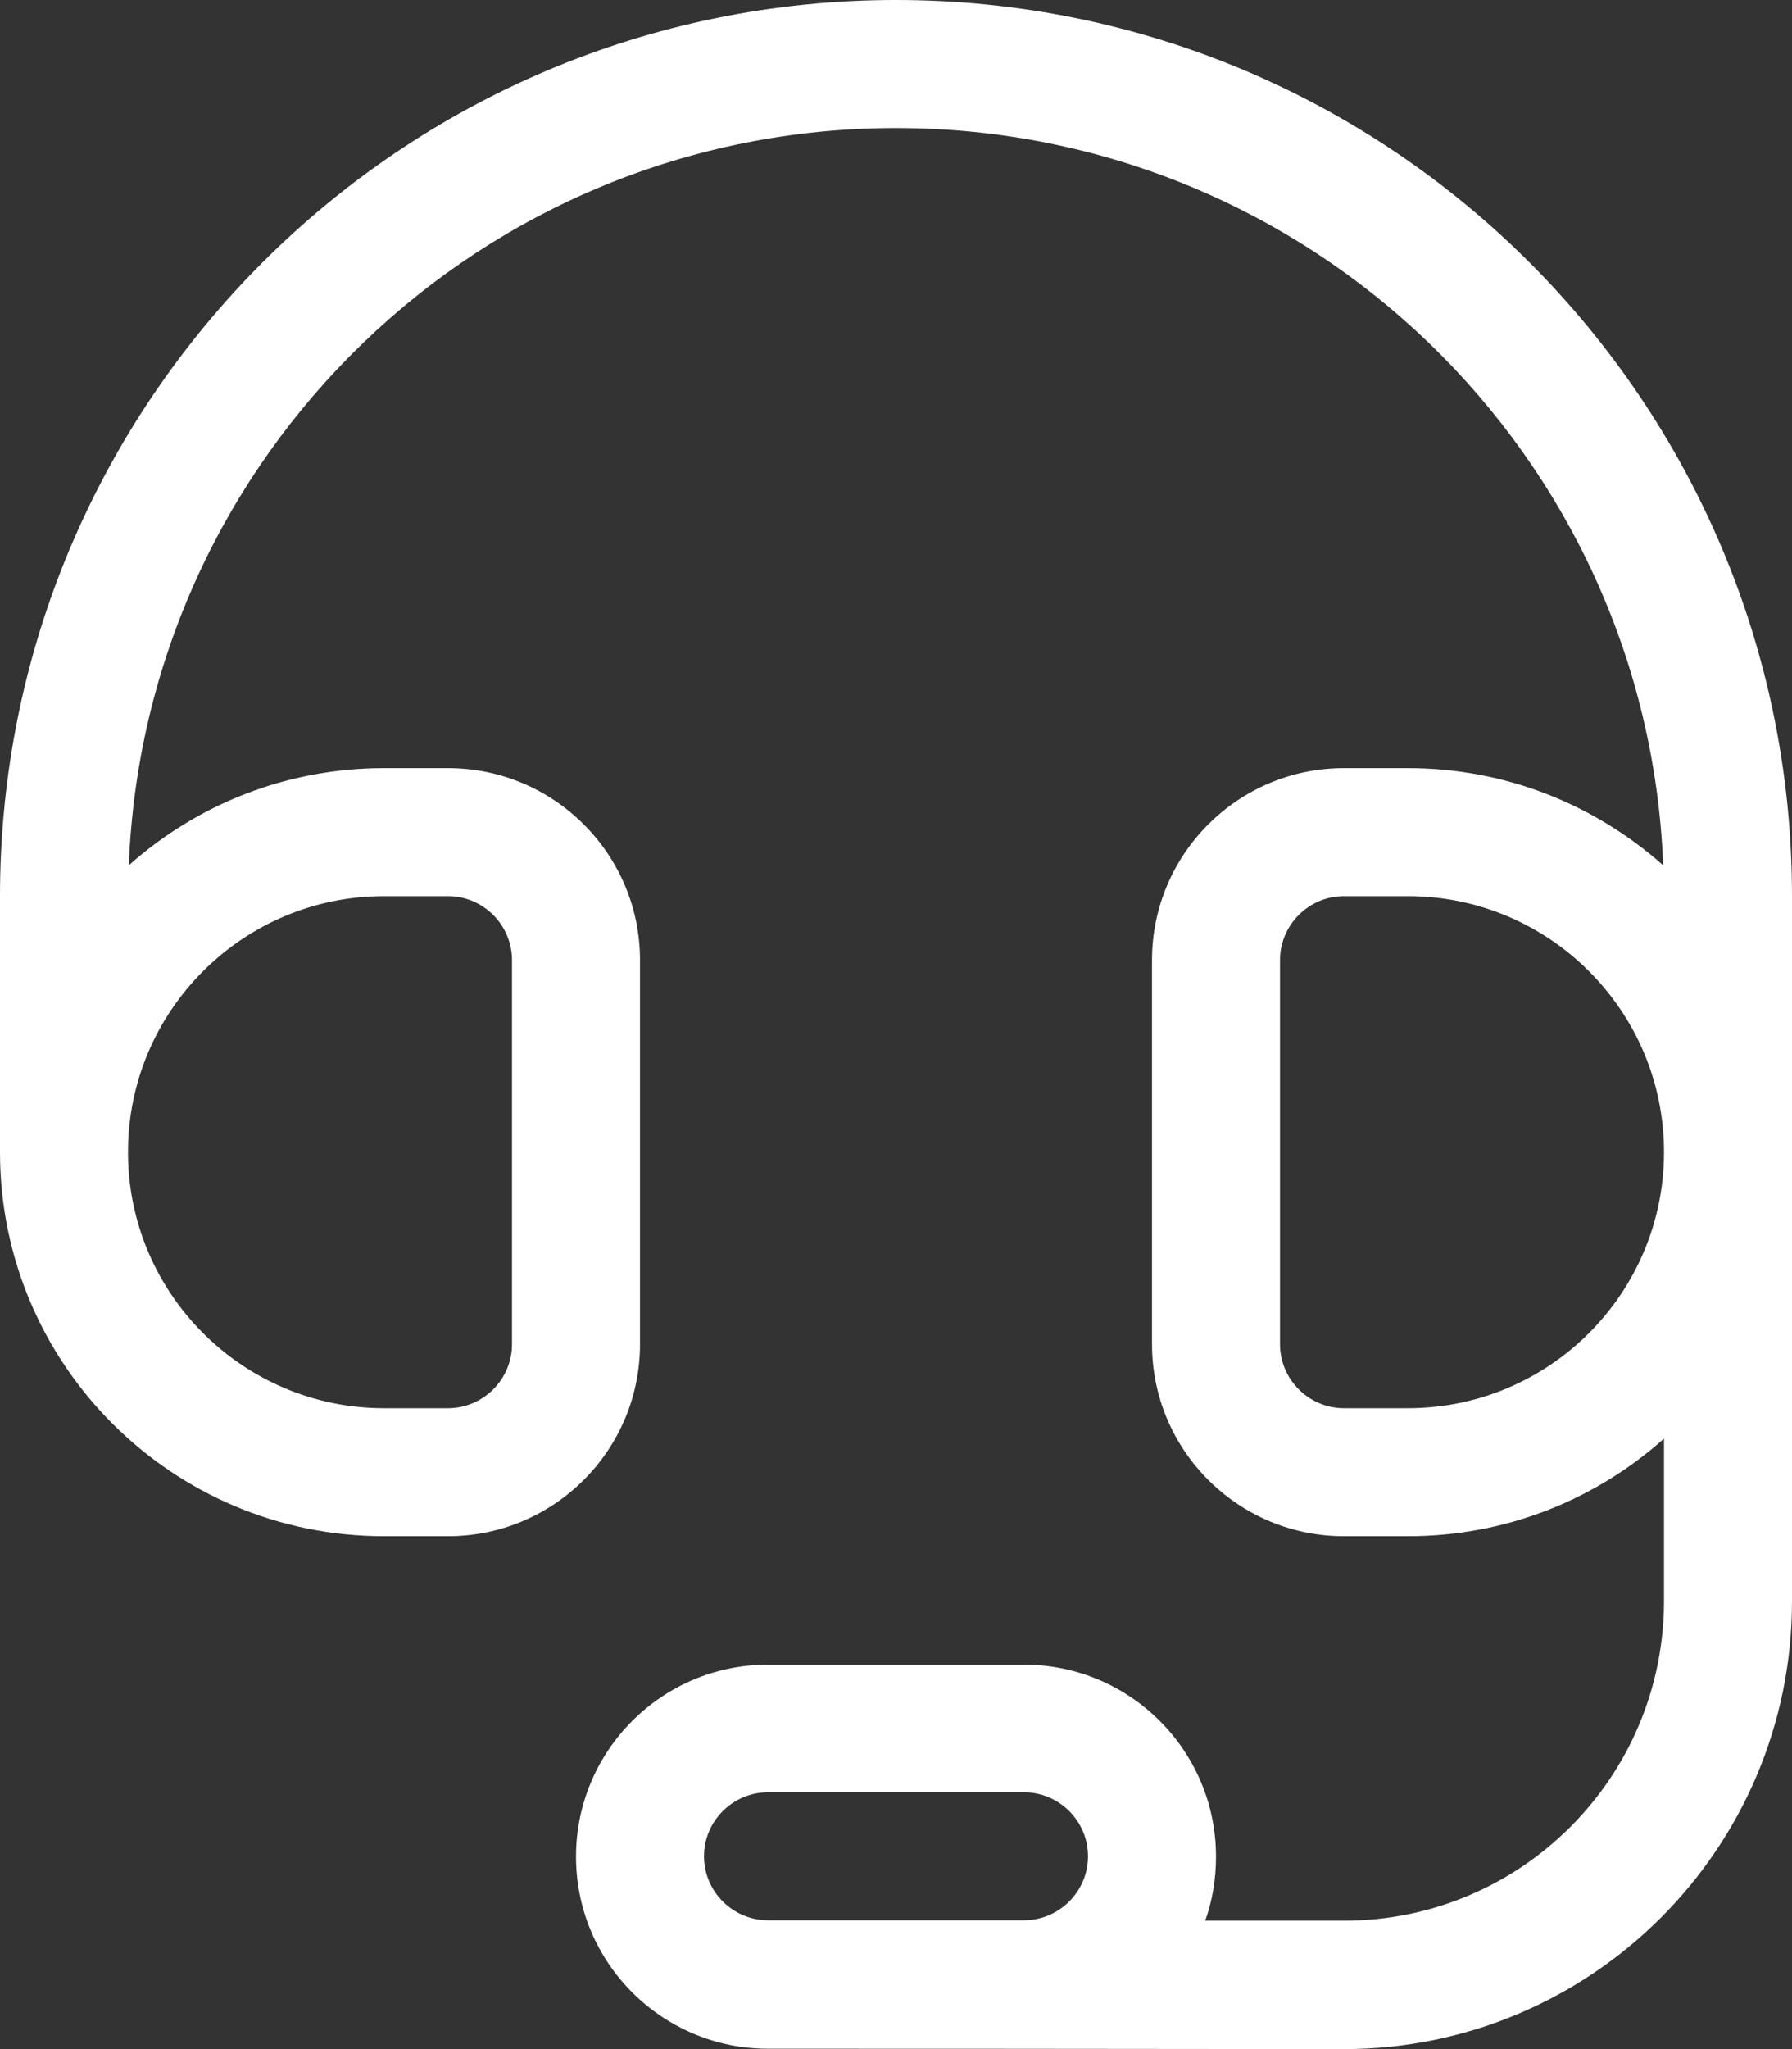
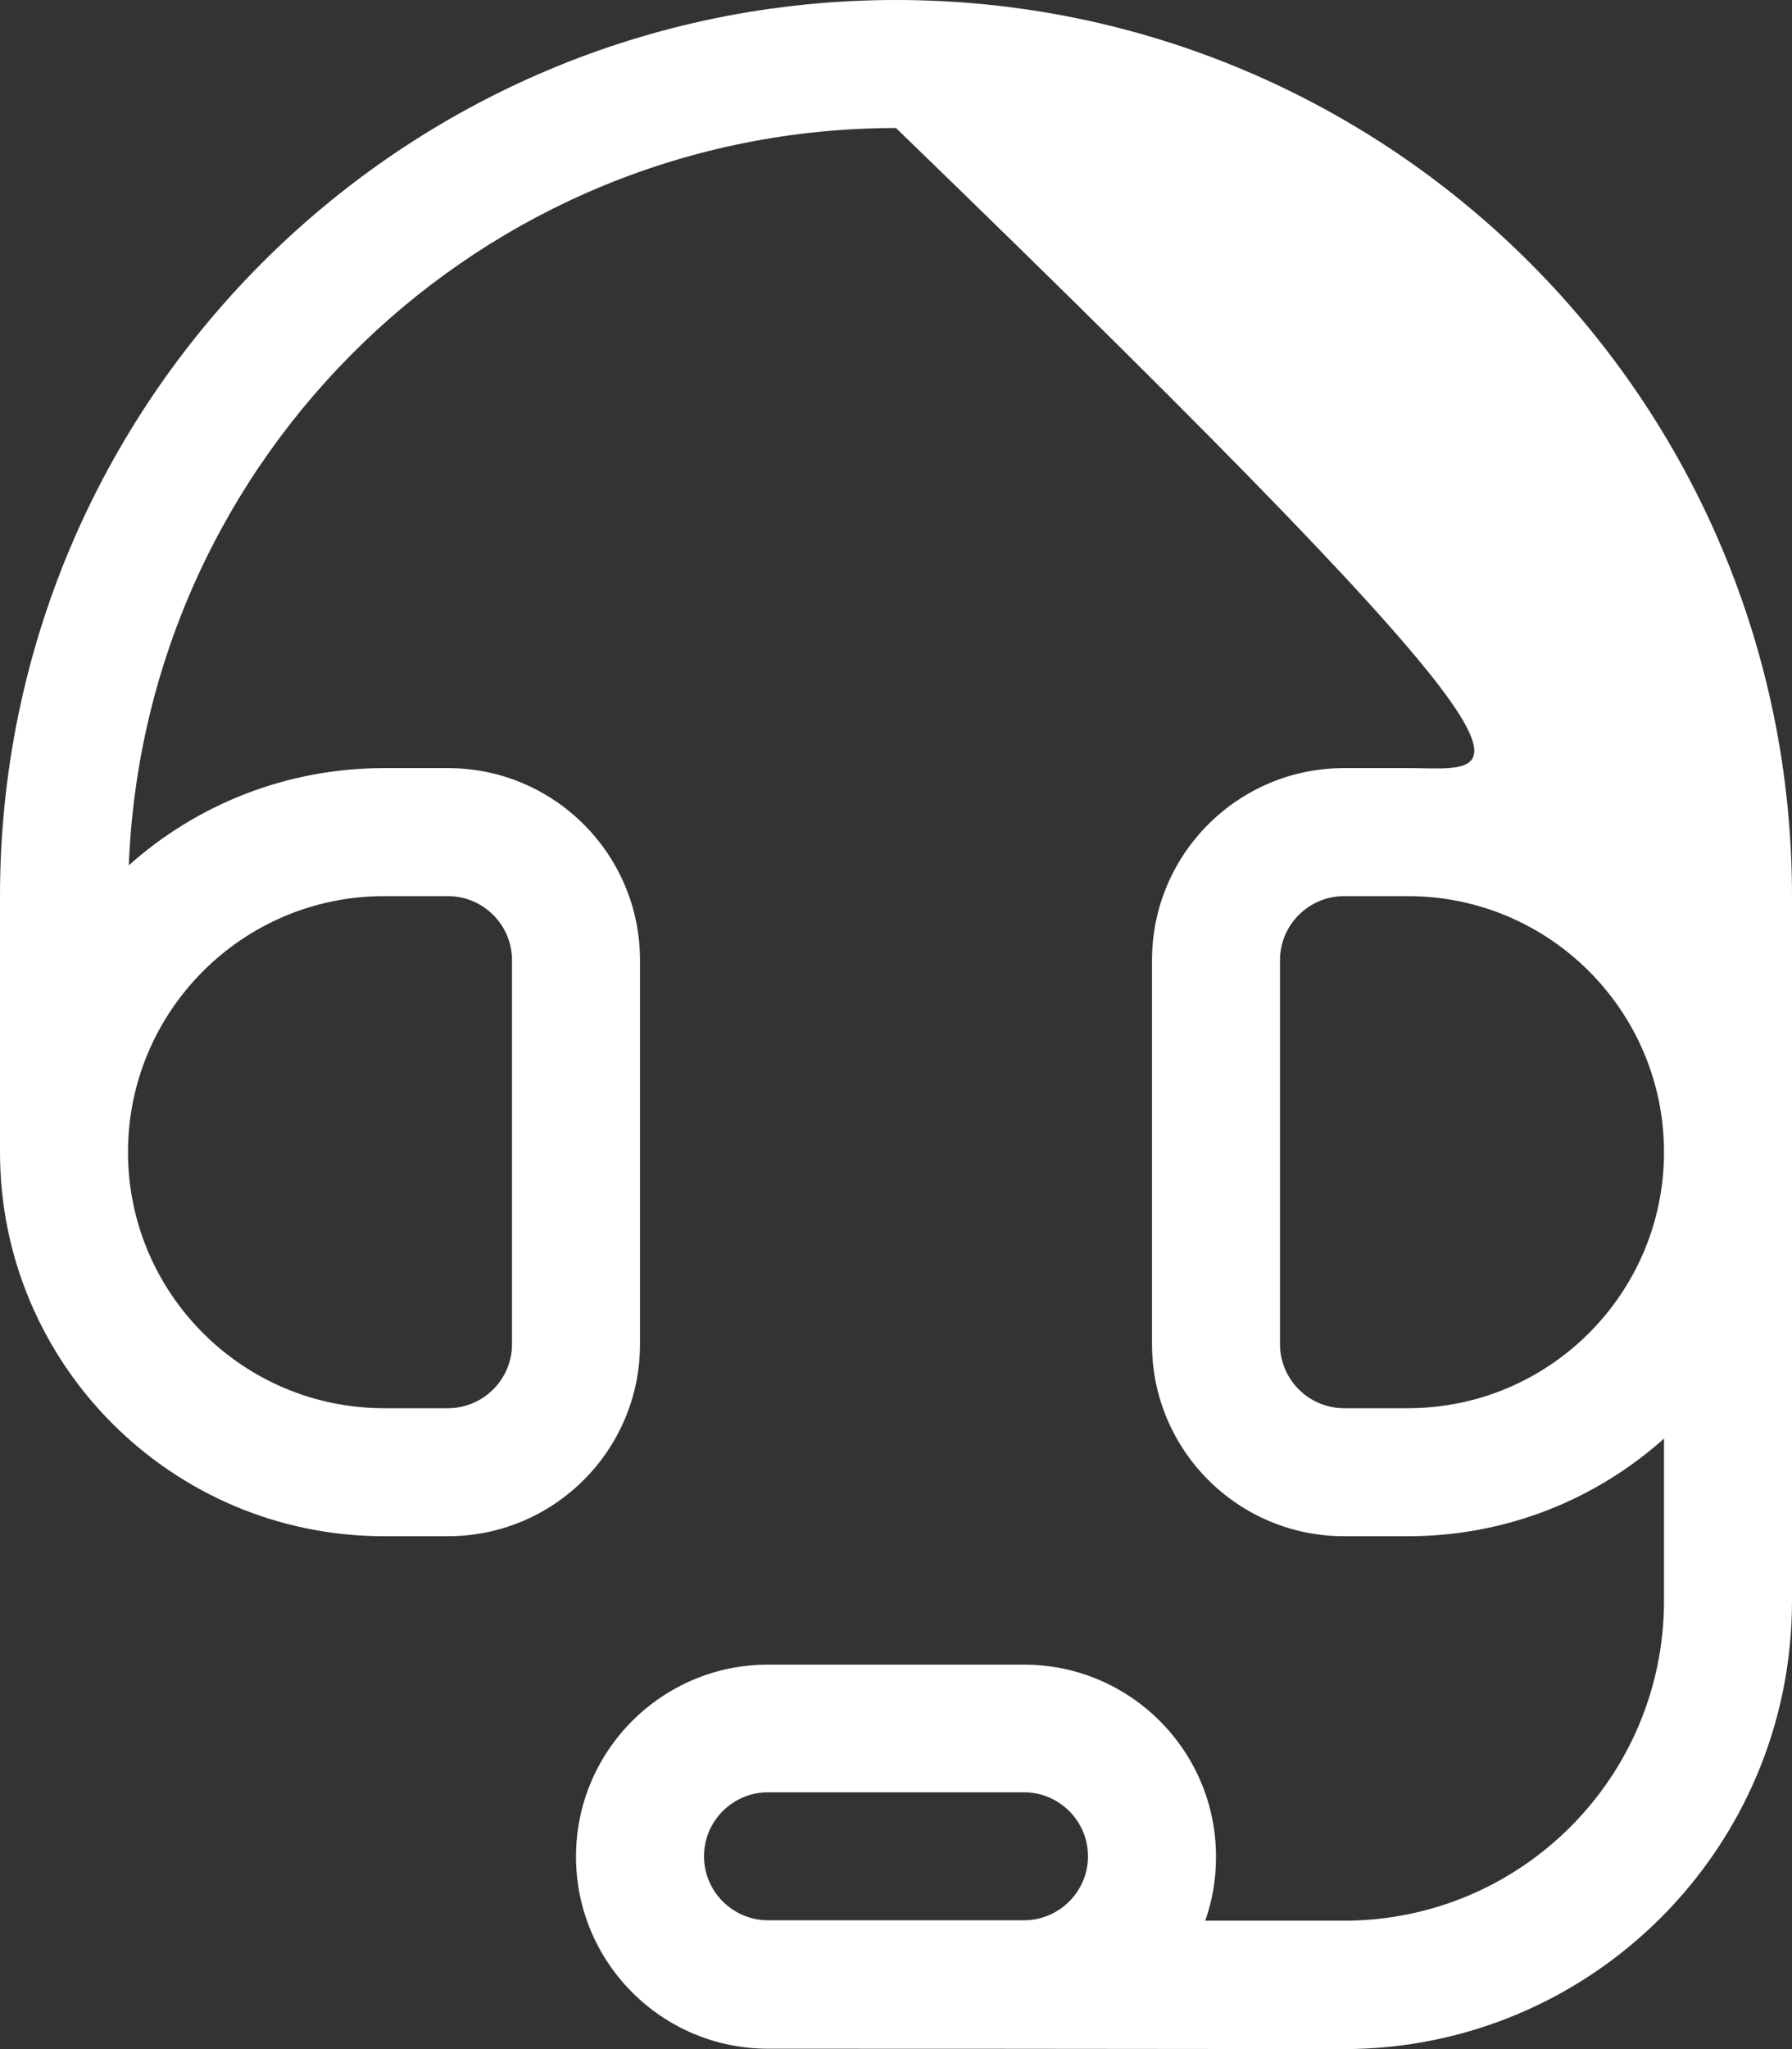
<svg xmlns="http://www.w3.org/2000/svg" fill="none" height="100%" overflow="visible" preserveAspectRatio="none" style="display: block;" viewBox="0 0 42 48" width="100%">
  <rect x="0" y="0" width="42" height="48" fill="#333333" stroke="none" />
-   <path d="M3.019 20.27C3.394 10.665 11.297 2.999 21 2.999C30.703 2.999 38.606 10.665 38.981 20.27C37.388 18.855 35.297 17.993 33 17.993H31.5C29.016 17.993 27 20.008 27 22.491V31.488C27 33.971 29.016 35.986 31.5 35.986H33C35.306 35.986 37.406 35.124 39 33.699V37.495C39 41.637 35.644 44.992 31.5 44.992H28.247C28.416 44.523 28.5 44.017 28.5 43.492C28.5 41.009 26.484 38.994 24 38.994H18C15.516 38.994 13.5 41.009 13.5 43.492C13.5 45.976 15.516 47.991 18 47.991C20.25 47.991 24.75 47.991 31.491 48C37.294 48 42 43.305 42 37.504V20.992C42 9.399 32.597 0 21 0C9.403 0 0 9.399 0 20.992V26.989C0 31.956 4.031 35.986 9 35.986H10.5C12.984 35.986 15 33.971 15 31.488V22.491C15 20.008 12.984 17.993 10.5 17.993H9C6.703 17.993 4.603 18.855 3.019 20.27ZM22.5 44.982H18C17.175 44.982 16.5 44.308 16.5 43.483C16.5 42.658 17.175 41.984 18 41.984H24C24.825 41.984 25.5 42.658 25.5 43.483C25.5 44.308 24.825 44.982 24 44.982H22.5ZM33 20.992C36.309 20.992 39 23.681 39 26.989C39 30.297 36.309 32.987 33 32.987H31.5C30.675 32.987 30 32.312 30 31.488V22.491C30 21.666 30.675 20.992 31.5 20.992H33ZM3 26.989C3 23.681 5.691 20.992 9 20.992H10.5C11.325 20.992 12 21.666 12 22.491V31.488C12 32.312 11.325 32.987 10.5 32.987H9C5.691 32.987 3 30.297 3 26.989Z" fill="white" id="Primary" />
+   <path d="M3.019 20.27C3.394 10.665 11.297 2.999 21 2.999C37.388 18.855 35.297 17.993 33 17.993H31.5C29.016 17.993 27 20.008 27 22.491V31.488C27 33.971 29.016 35.986 31.5 35.986H33C35.306 35.986 37.406 35.124 39 33.699V37.495C39 41.637 35.644 44.992 31.5 44.992H28.247C28.416 44.523 28.5 44.017 28.5 43.492C28.5 41.009 26.484 38.994 24 38.994H18C15.516 38.994 13.5 41.009 13.5 43.492C13.5 45.976 15.516 47.991 18 47.991C20.25 47.991 24.75 47.991 31.491 48C37.294 48 42 43.305 42 37.504V20.992C42 9.399 32.597 0 21 0C9.403 0 0 9.399 0 20.992V26.989C0 31.956 4.031 35.986 9 35.986H10.5C12.984 35.986 15 33.971 15 31.488V22.491C15 20.008 12.984 17.993 10.5 17.993H9C6.703 17.993 4.603 18.855 3.019 20.27ZM22.5 44.982H18C17.175 44.982 16.5 44.308 16.5 43.483C16.5 42.658 17.175 41.984 18 41.984H24C24.825 41.984 25.5 42.658 25.5 43.483C25.5 44.308 24.825 44.982 24 44.982H22.5ZM33 20.992C36.309 20.992 39 23.681 39 26.989C39 30.297 36.309 32.987 33 32.987H31.5C30.675 32.987 30 32.312 30 31.488V22.491C30 21.666 30.675 20.992 31.5 20.992H33ZM3 26.989C3 23.681 5.691 20.992 9 20.992H10.5C11.325 20.992 12 21.666 12 22.491V31.488C12 32.312 11.325 32.987 10.5 32.987H9C5.691 32.987 3 30.297 3 26.989Z" fill="white" id="Primary" />
</svg>